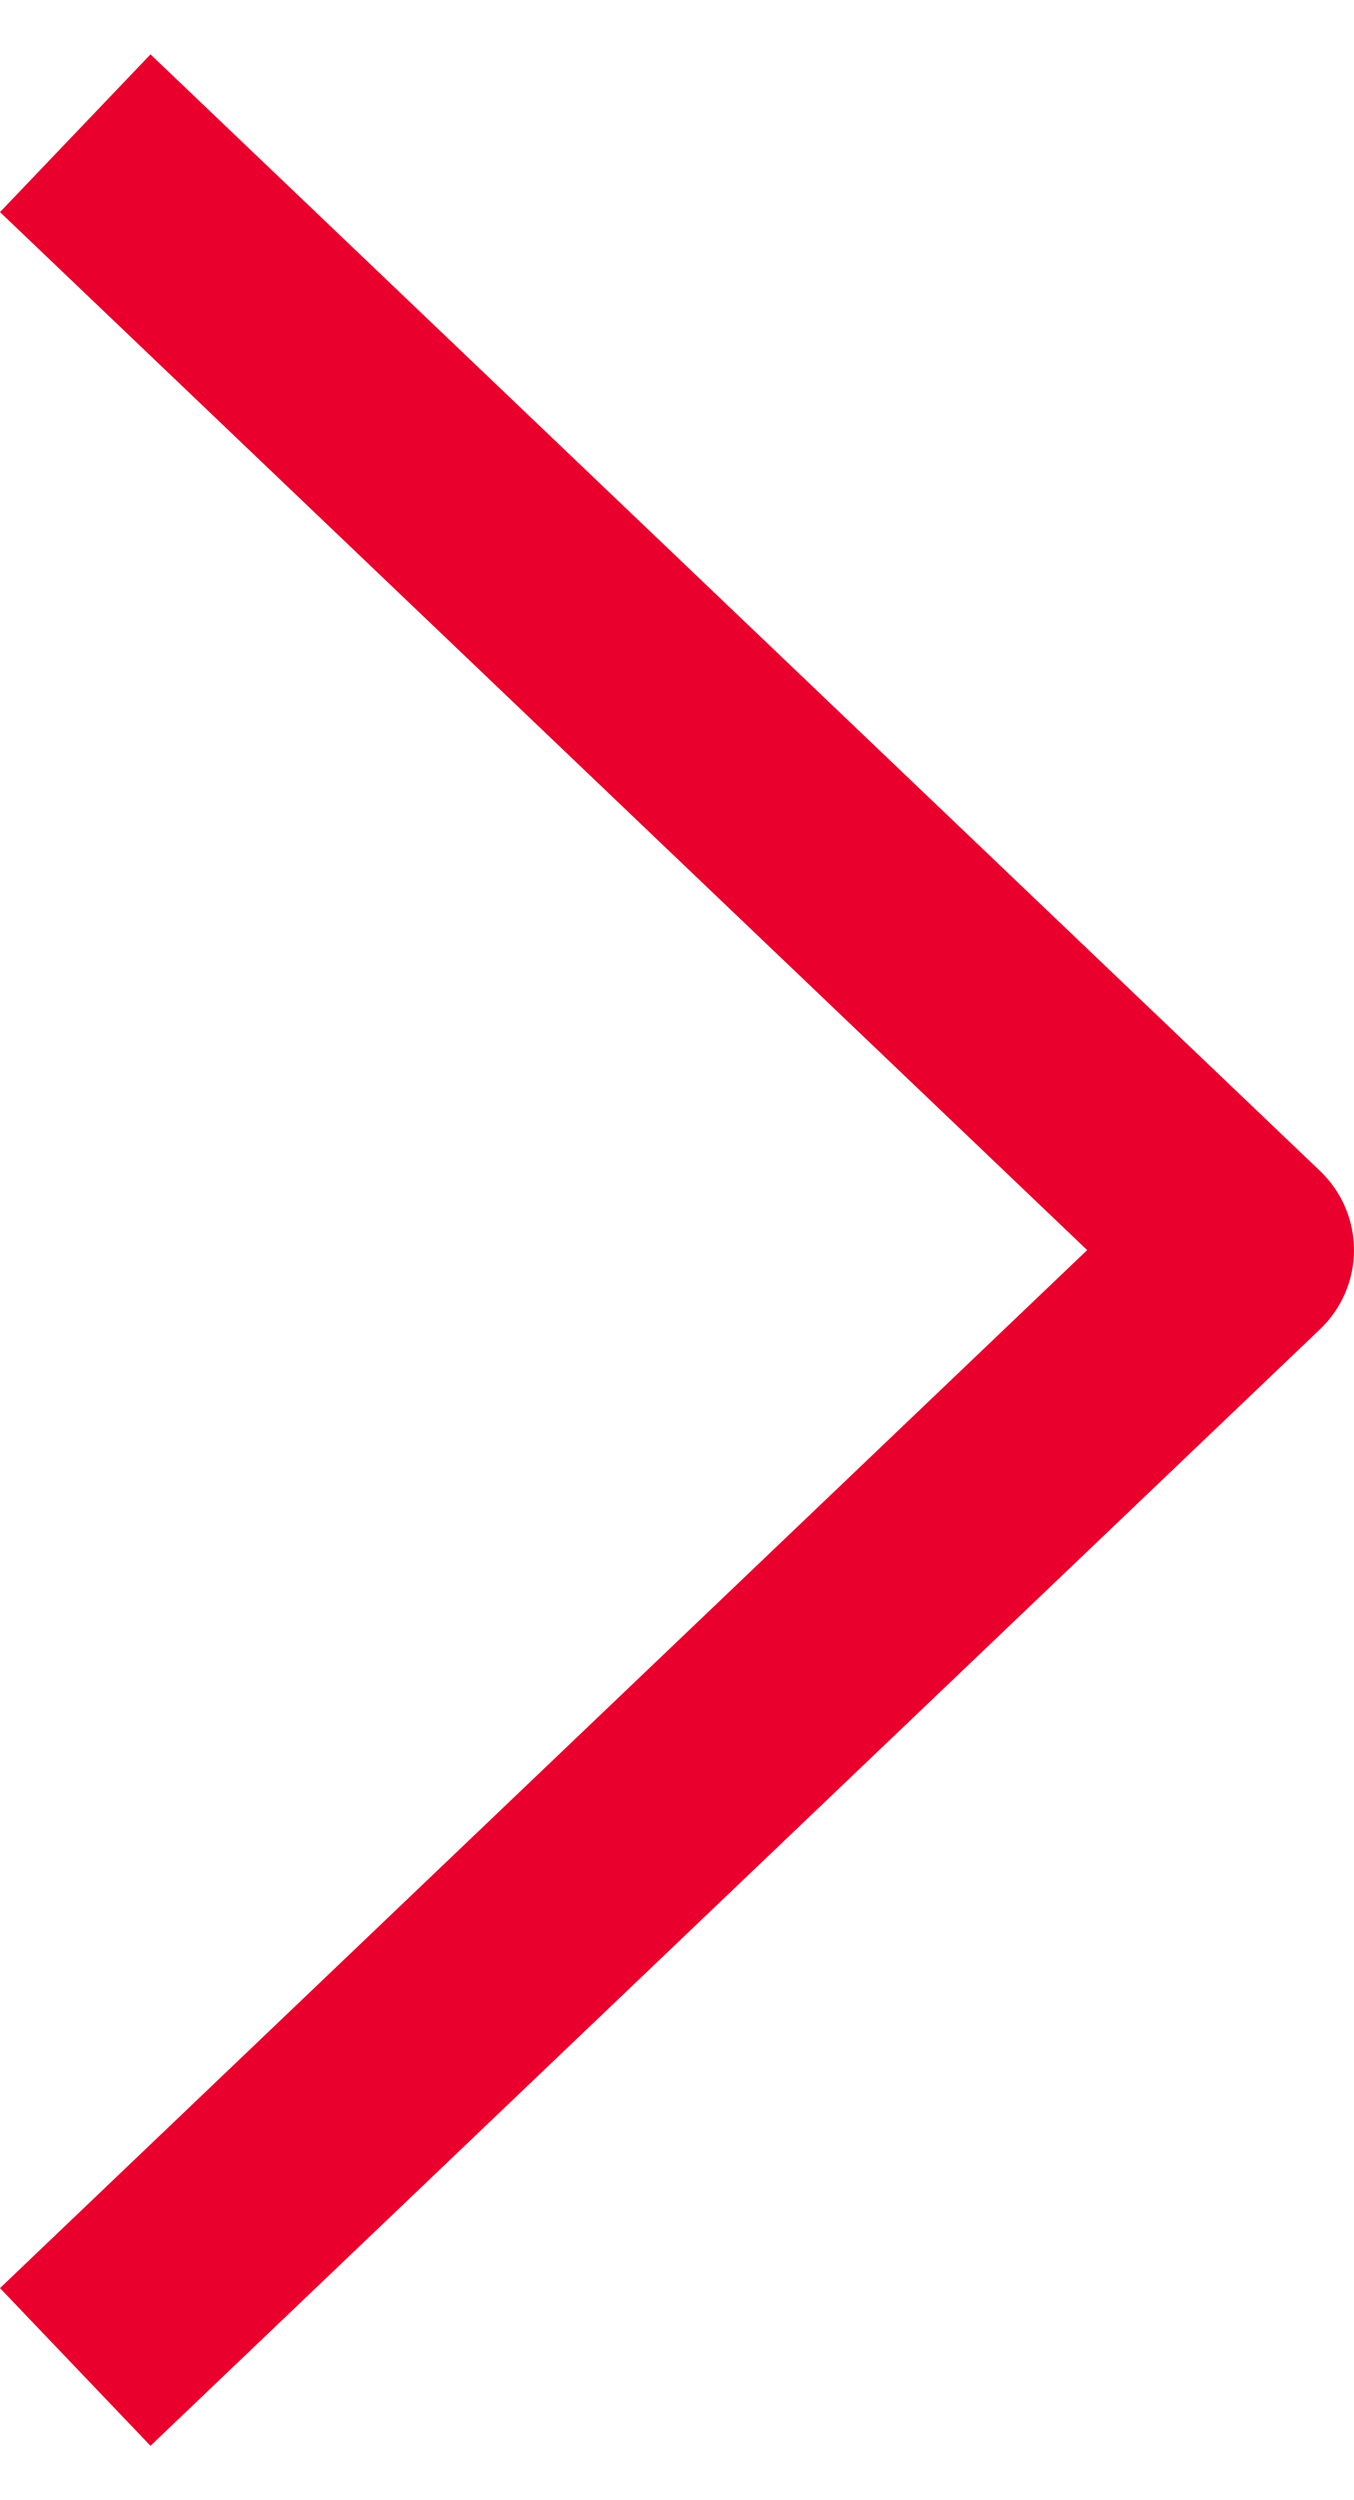
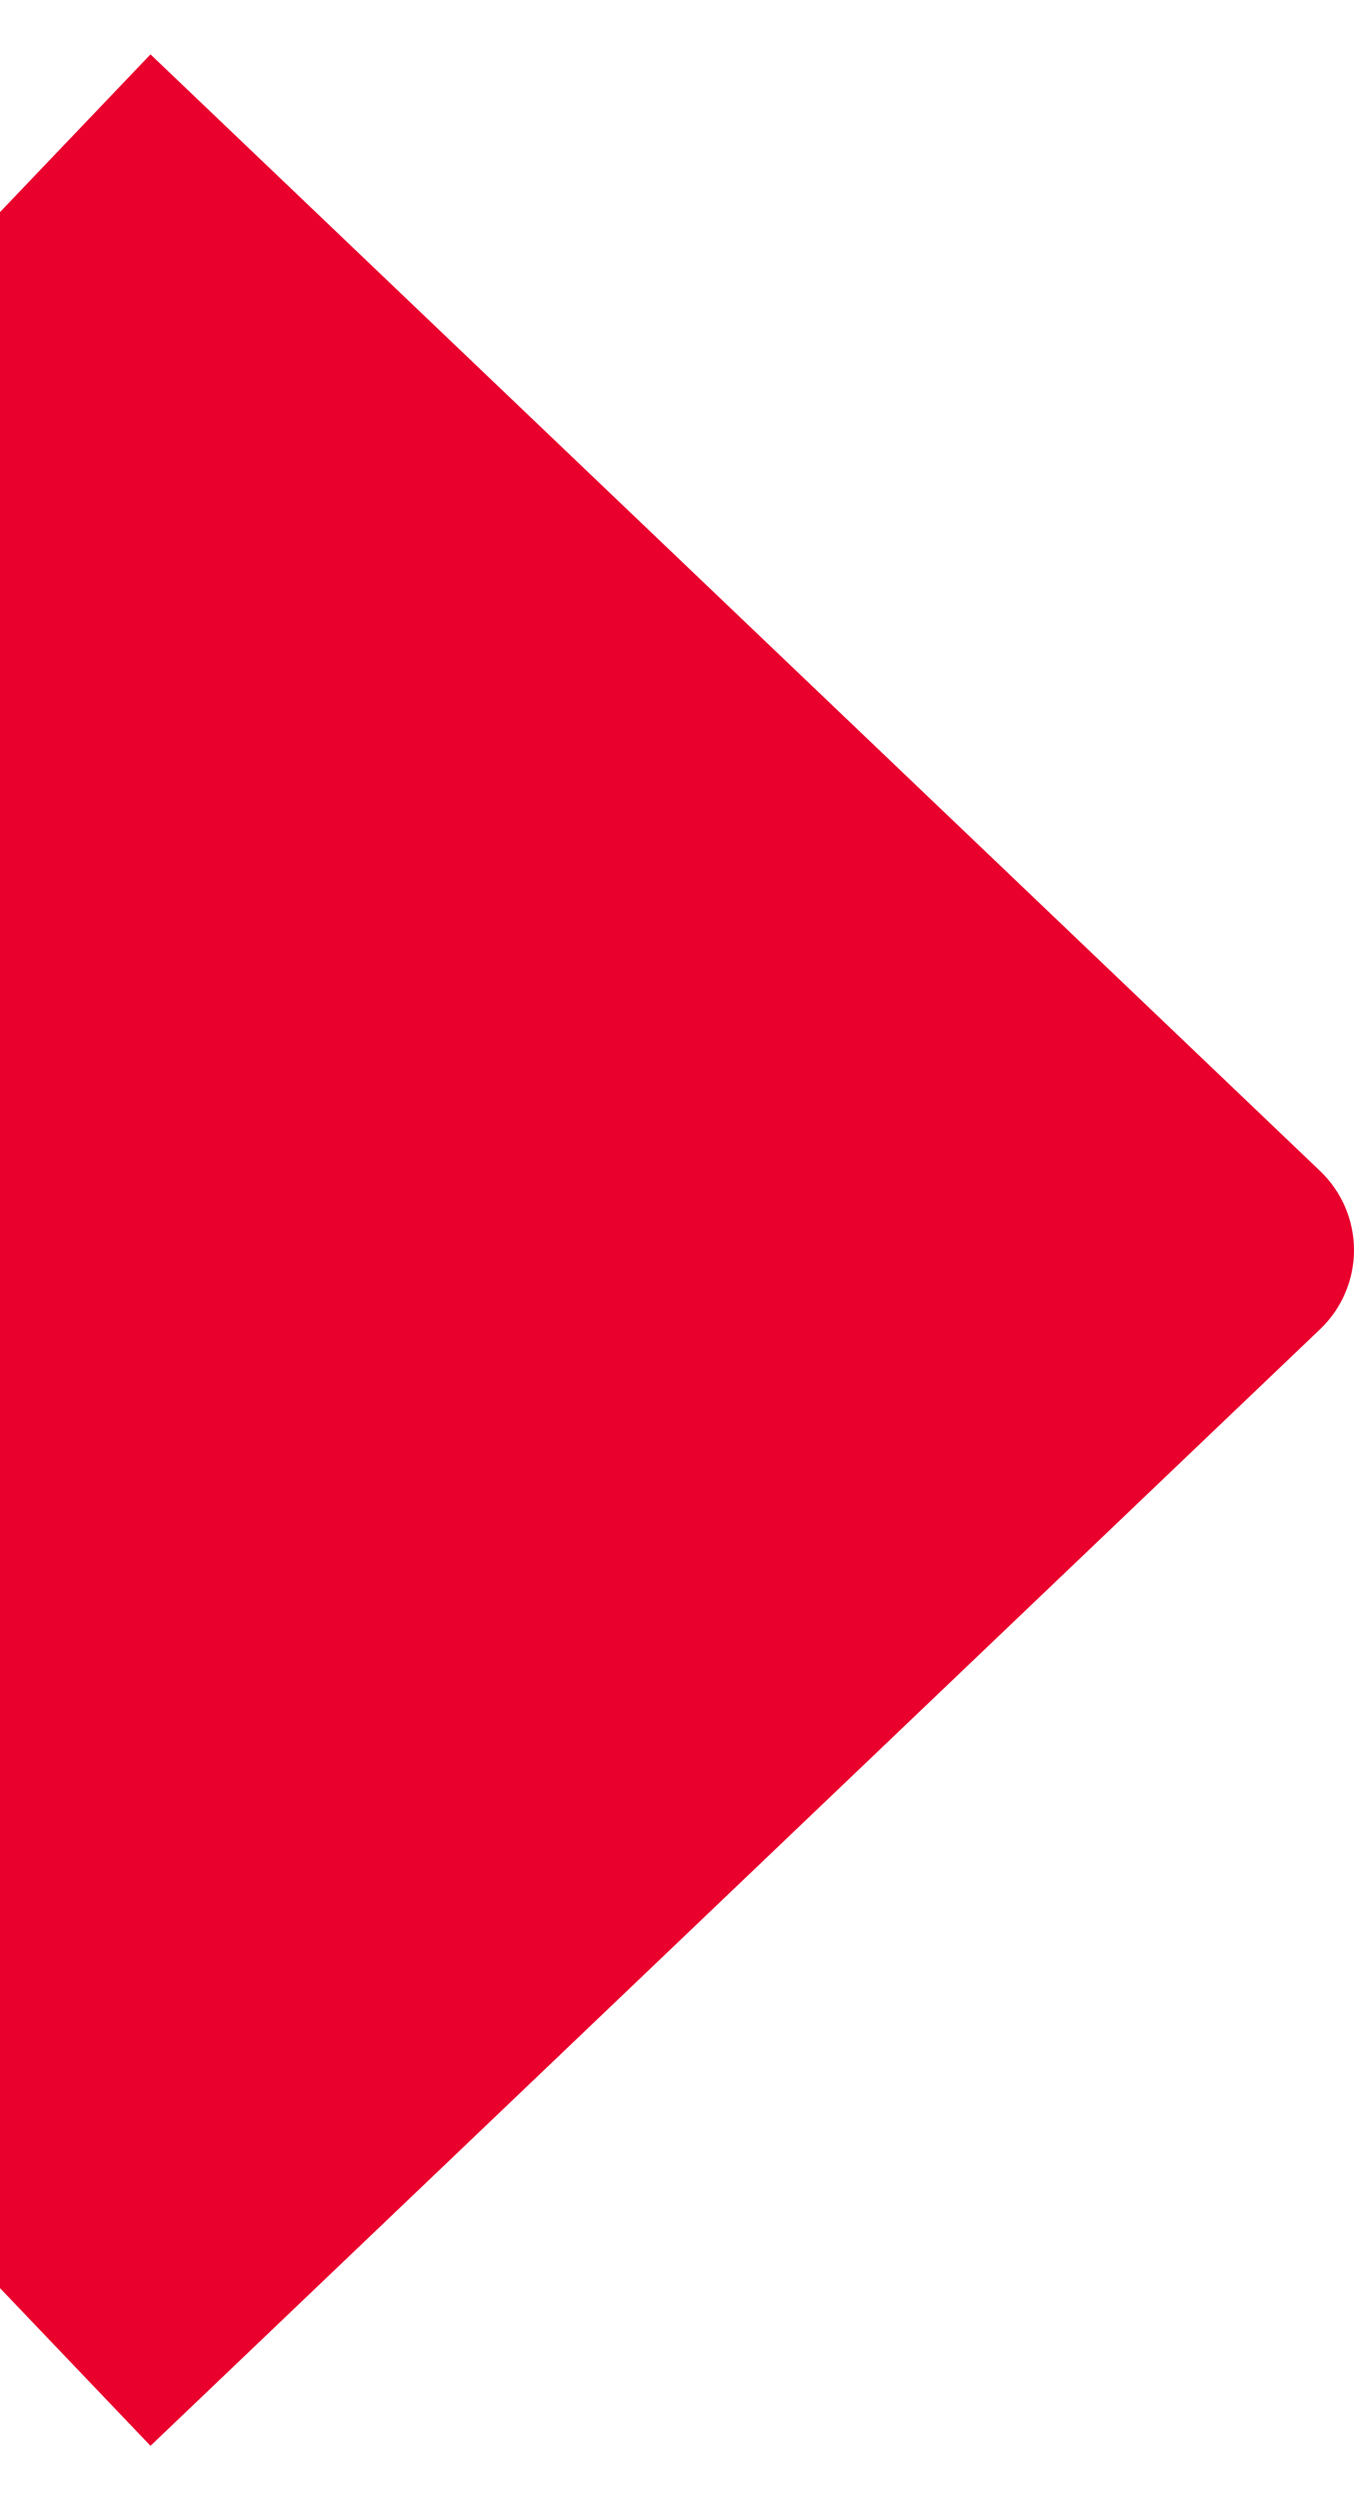
<svg xmlns="http://www.w3.org/2000/svg" version="1.1" id="Layer_1" x="0px" y="0px" width="13px" height="24px" viewBox="0 0 13 24" enable-background="new 0 0 13 24" xml:space="preserve">
  <g>
-     <path fill="#ea002c" d="M1.445,23.478L0,21.964L10.438,12L0,2.036l1.445-1.514l11.232,10.721C12.883,11.441,13,11.714,13,12   s-0.117,0.559-0.323,0.757L1.445,23.478z" />
+     <path fill="#ea002c" d="M1.445,23.478L0,21.964L0,2.036l1.445-1.514l11.232,10.721C12.883,11.441,13,11.714,13,12   s-0.117,0.559-0.323,0.757L1.445,23.478z" />
  </g>
</svg>